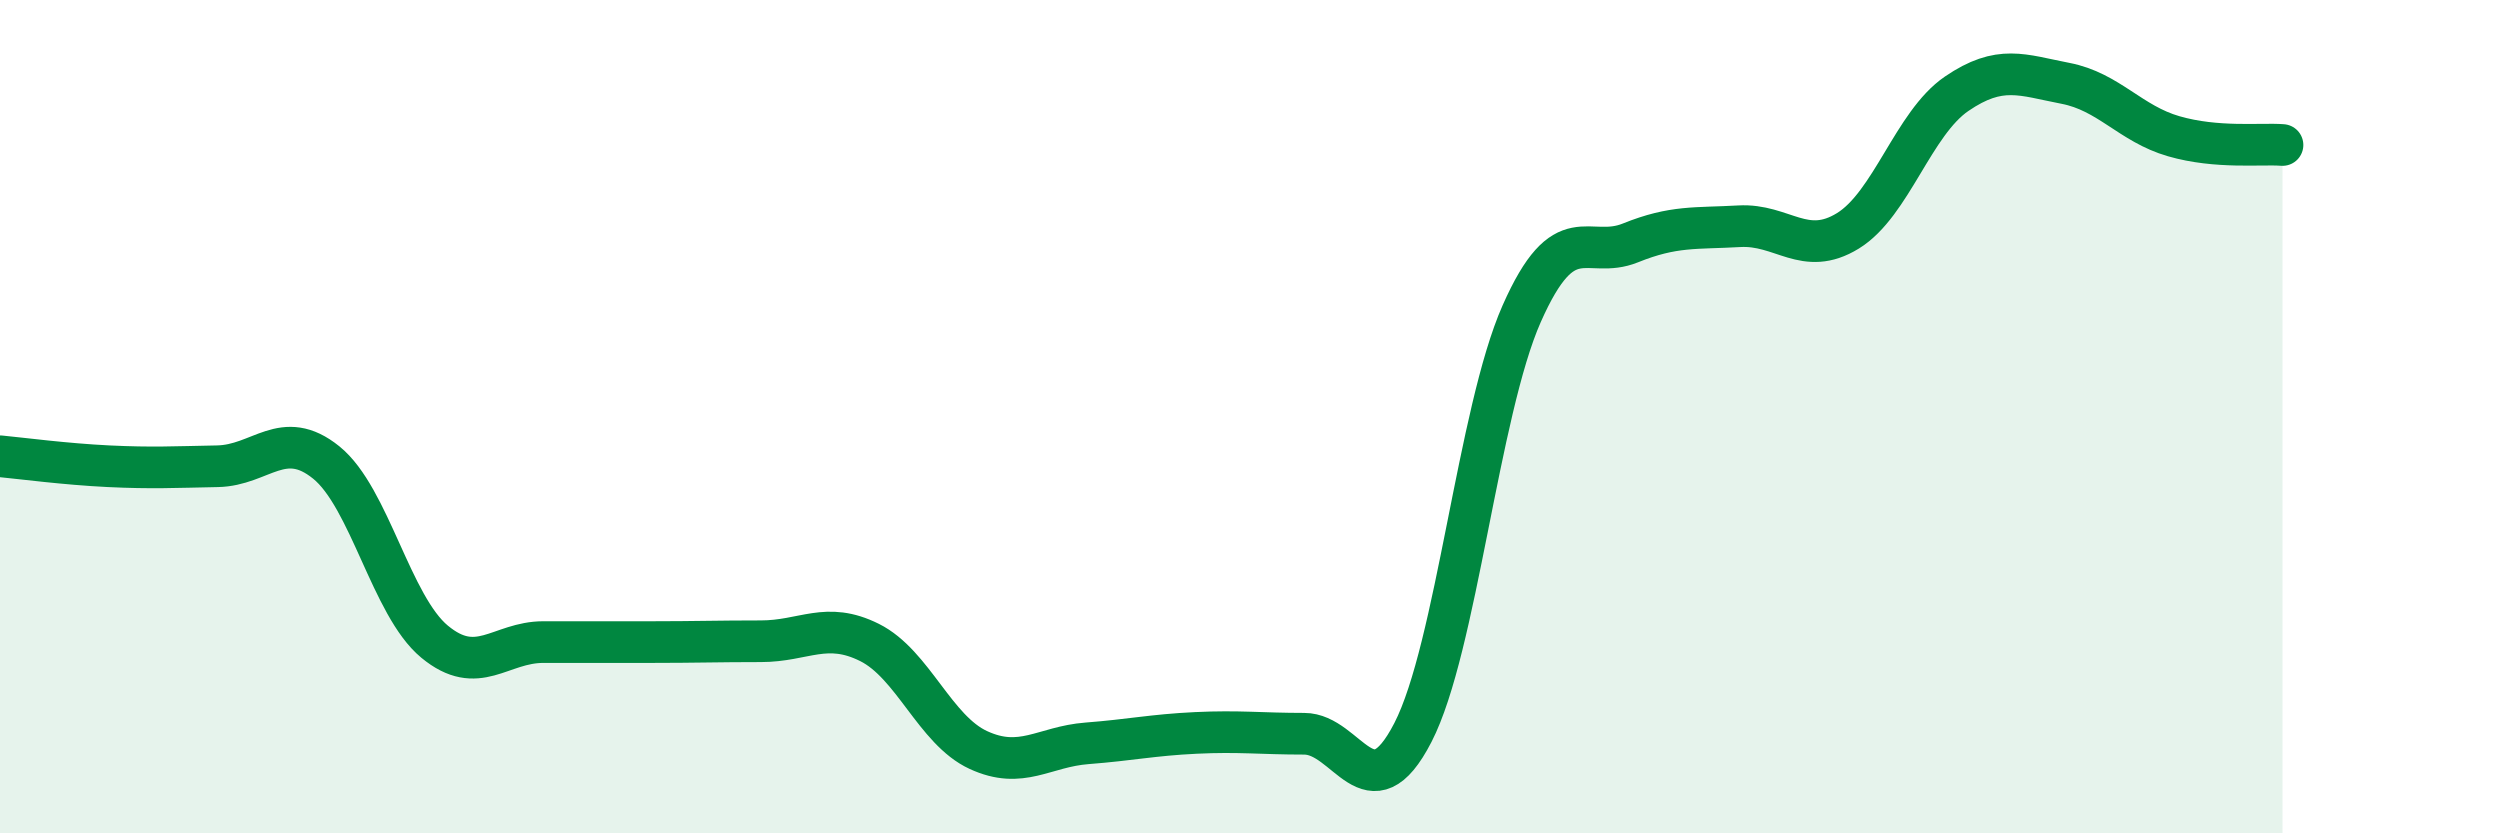
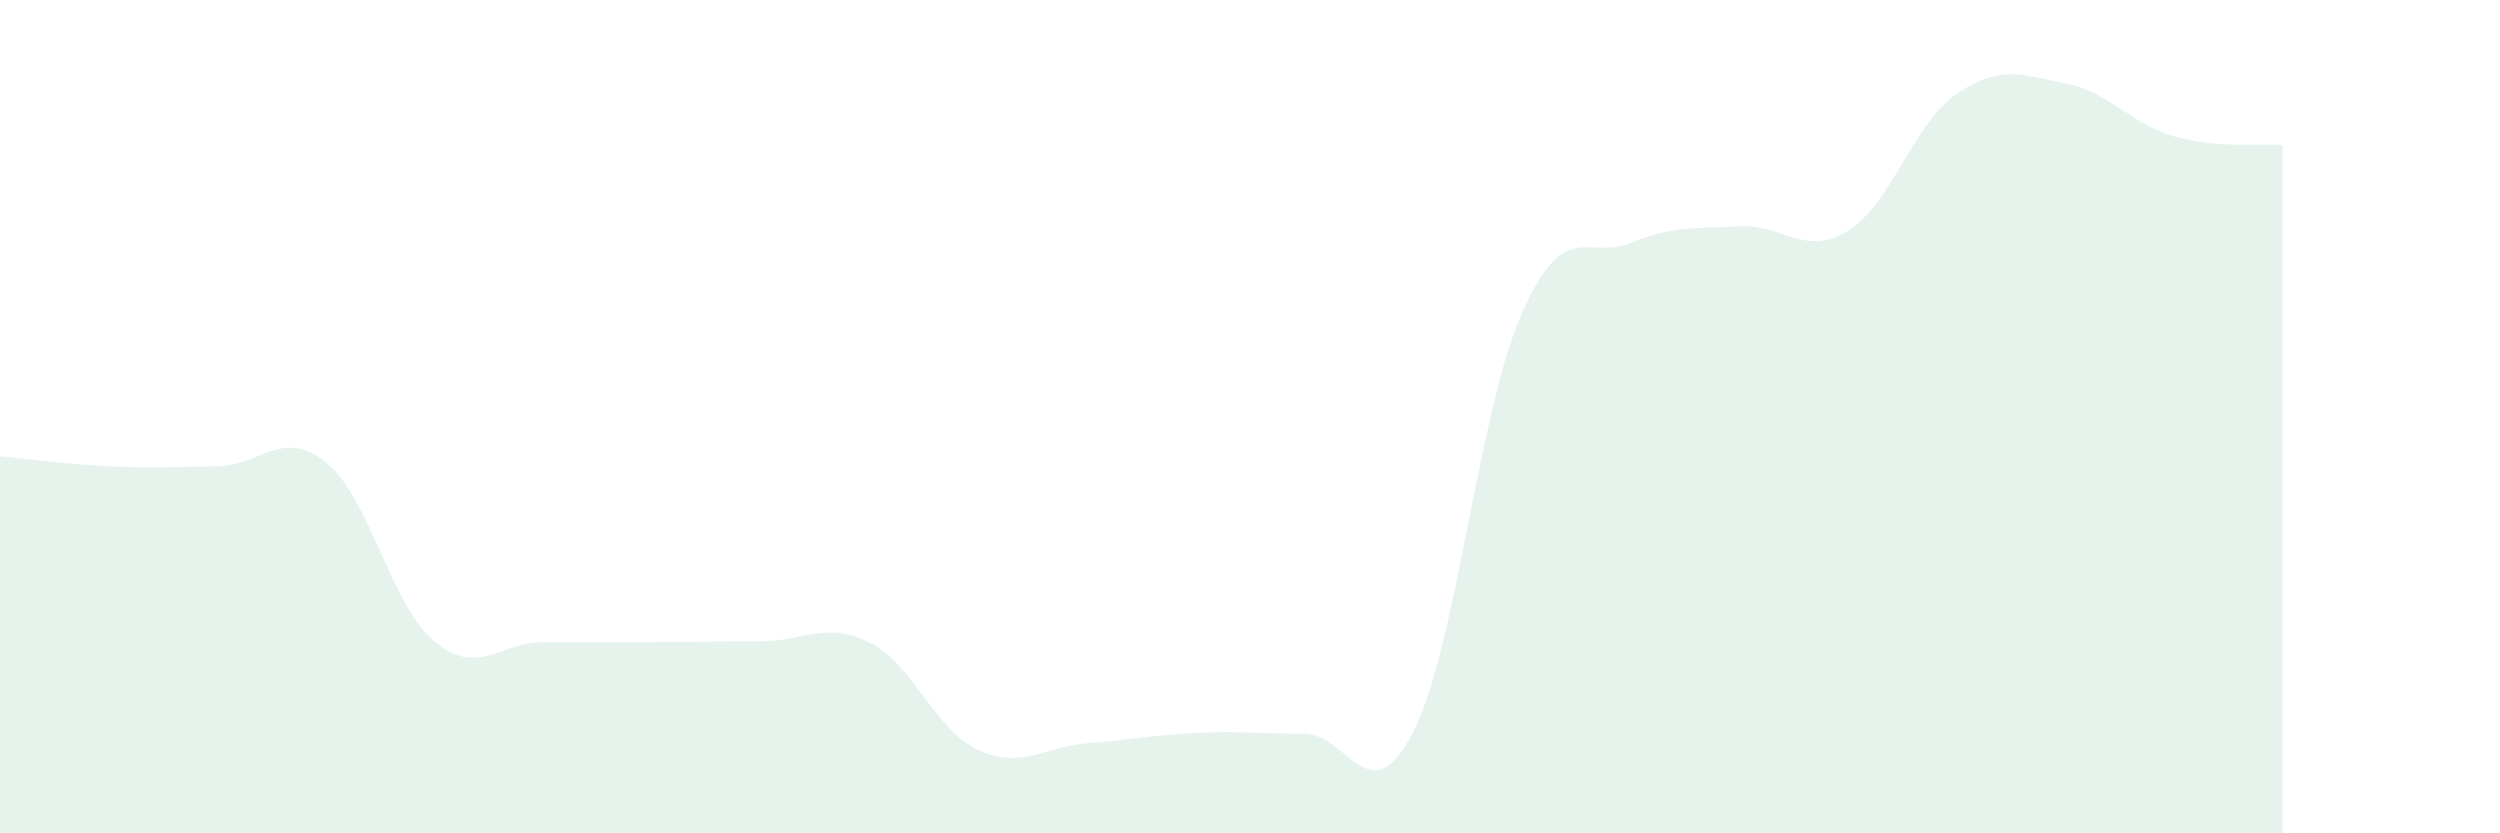
<svg xmlns="http://www.w3.org/2000/svg" width="60" height="20" viewBox="0 0 60 20">
  <path d="M 0,10.95 C 0.52,11 1.57,11.14 2.61,11.19 C 3.65,11.24 4.18,11.21 5.22,11.19 C 6.26,11.17 6.79,10.26 7.83,11.1 C 8.87,11.94 9.39,14.54 10.43,15.4 C 11.47,16.26 12,15.41 13.04,15.41 C 14.08,15.41 14.61,15.41 15.65,15.41 C 16.69,15.41 17.22,15.39 18.26,15.39 C 19.3,15.39 19.83,14.9 20.87,15.42 C 21.91,15.94 22.44,17.52 23.48,18 C 24.52,18.48 25.05,17.92 26.09,17.84 C 27.13,17.76 27.66,17.64 28.7,17.59 C 29.74,17.54 30.26,17.61 31.3,17.61 C 32.34,17.61 32.87,19.6 33.91,17.58 C 34.95,15.56 35.48,9.88 36.52,7.53 C 37.56,5.18 38.09,6.25 39.13,5.83 C 40.17,5.41 40.7,5.49 41.74,5.43 C 42.78,5.37 43.31,6.18 44.35,5.54 C 45.39,4.9 45.92,2.96 46.96,2.25 C 48,1.54 48.53,1.8 49.57,2 C 50.61,2.2 51.13,2.97 52.17,3.27 C 53.21,3.57 54.26,3.44 54.78,3.48L54.78 20L0 20Z" fill="#008740" opacity="0.1" stroke-linecap="round" stroke-linejoin="round" />
-   <path d="M 0,10.95 C 0.52,11 1.57,11.14 2.61,11.19 C 3.65,11.24 4.18,11.21 5.22,11.19 C 6.26,11.17 6.79,10.26 7.83,11.1 C 8.87,11.94 9.39,14.54 10.43,15.4 C 11.47,16.26 12,15.41 13.04,15.41 C 14.08,15.41 14.61,15.41 15.65,15.41 C 16.69,15.41 17.22,15.39 18.26,15.39 C 19.3,15.39 19.83,14.9 20.87,15.42 C 21.91,15.94 22.44,17.52 23.48,18 C 24.52,18.48 25.05,17.92 26.09,17.84 C 27.13,17.76 27.66,17.64 28.7,17.59 C 29.74,17.54 30.26,17.61 31.3,17.61 C 32.34,17.61 32.87,19.6 33.91,17.58 C 34.95,15.56 35.48,9.88 36.52,7.53 C 37.56,5.18 38.09,6.25 39.13,5.83 C 40.17,5.41 40.7,5.49 41.74,5.43 C 42.78,5.37 43.31,6.18 44.35,5.54 C 45.39,4.9 45.92,2.96 46.96,2.25 C 48,1.54 48.53,1.8 49.57,2 C 50.61,2.2 51.13,2.97 52.17,3.27 C 53.21,3.57 54.26,3.44 54.78,3.48" stroke="#008740" stroke-width="1" fill="none" stroke-linecap="round" stroke-linejoin="round" />
</svg>